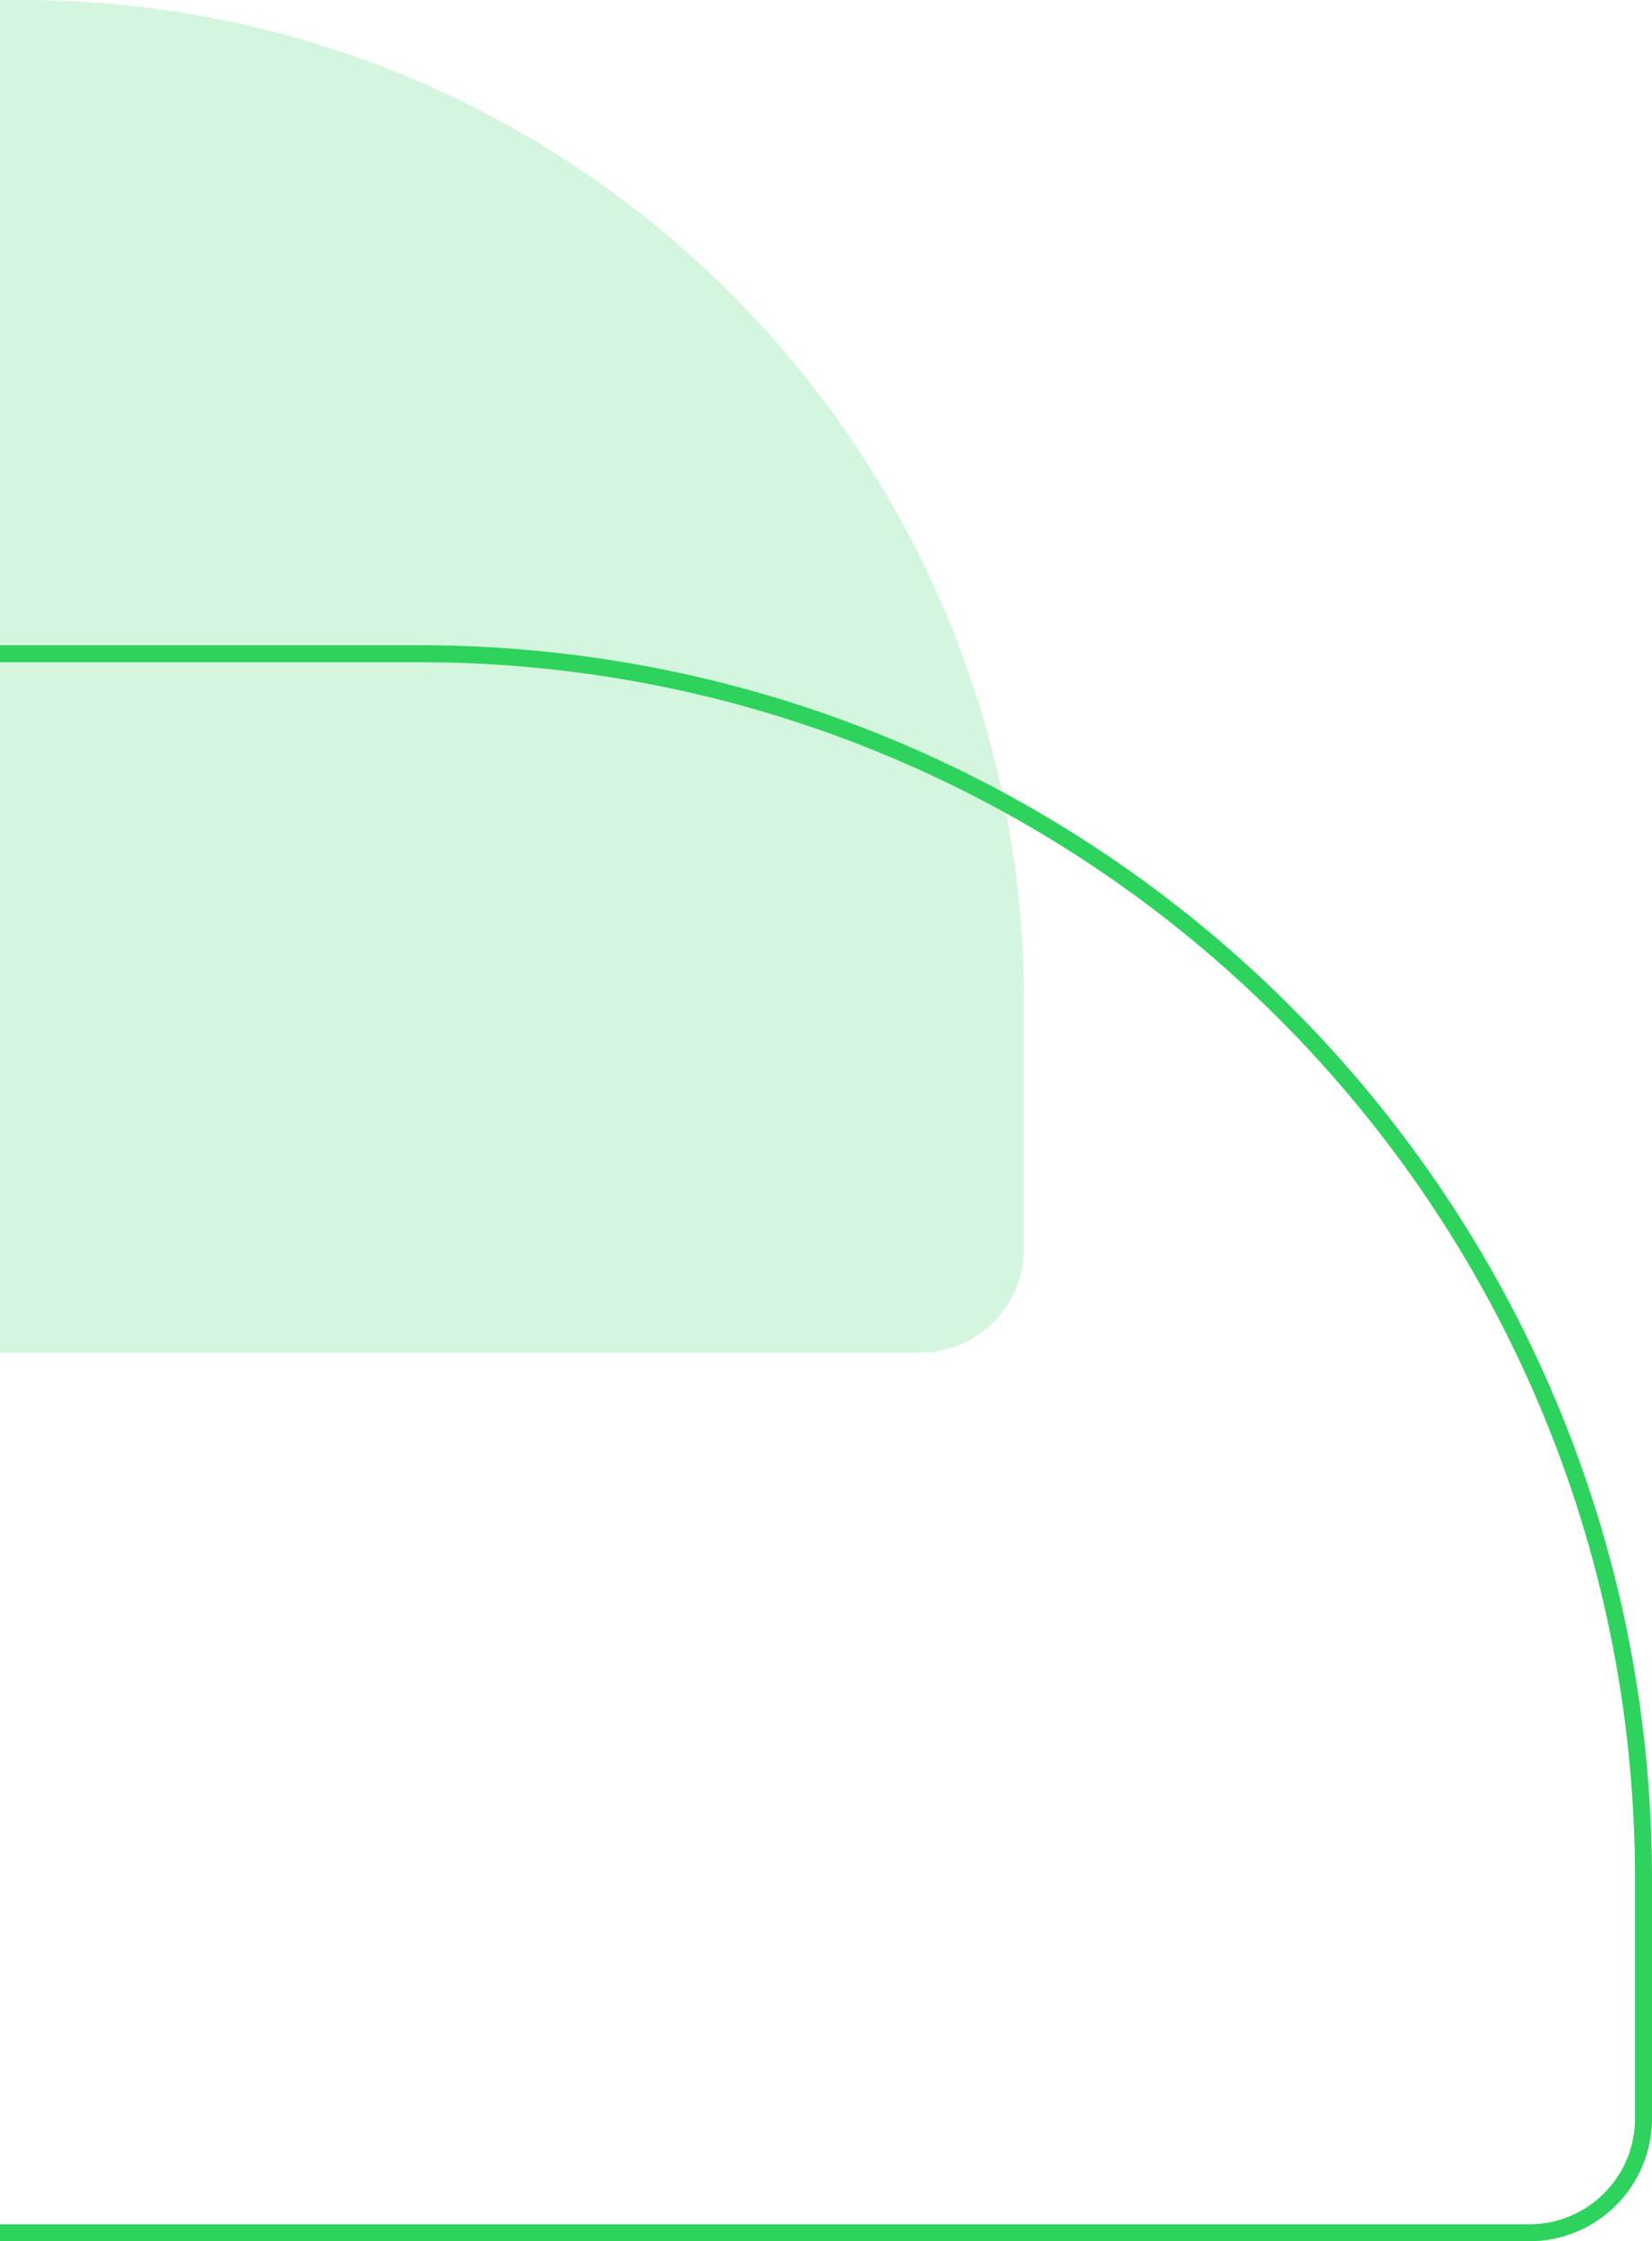
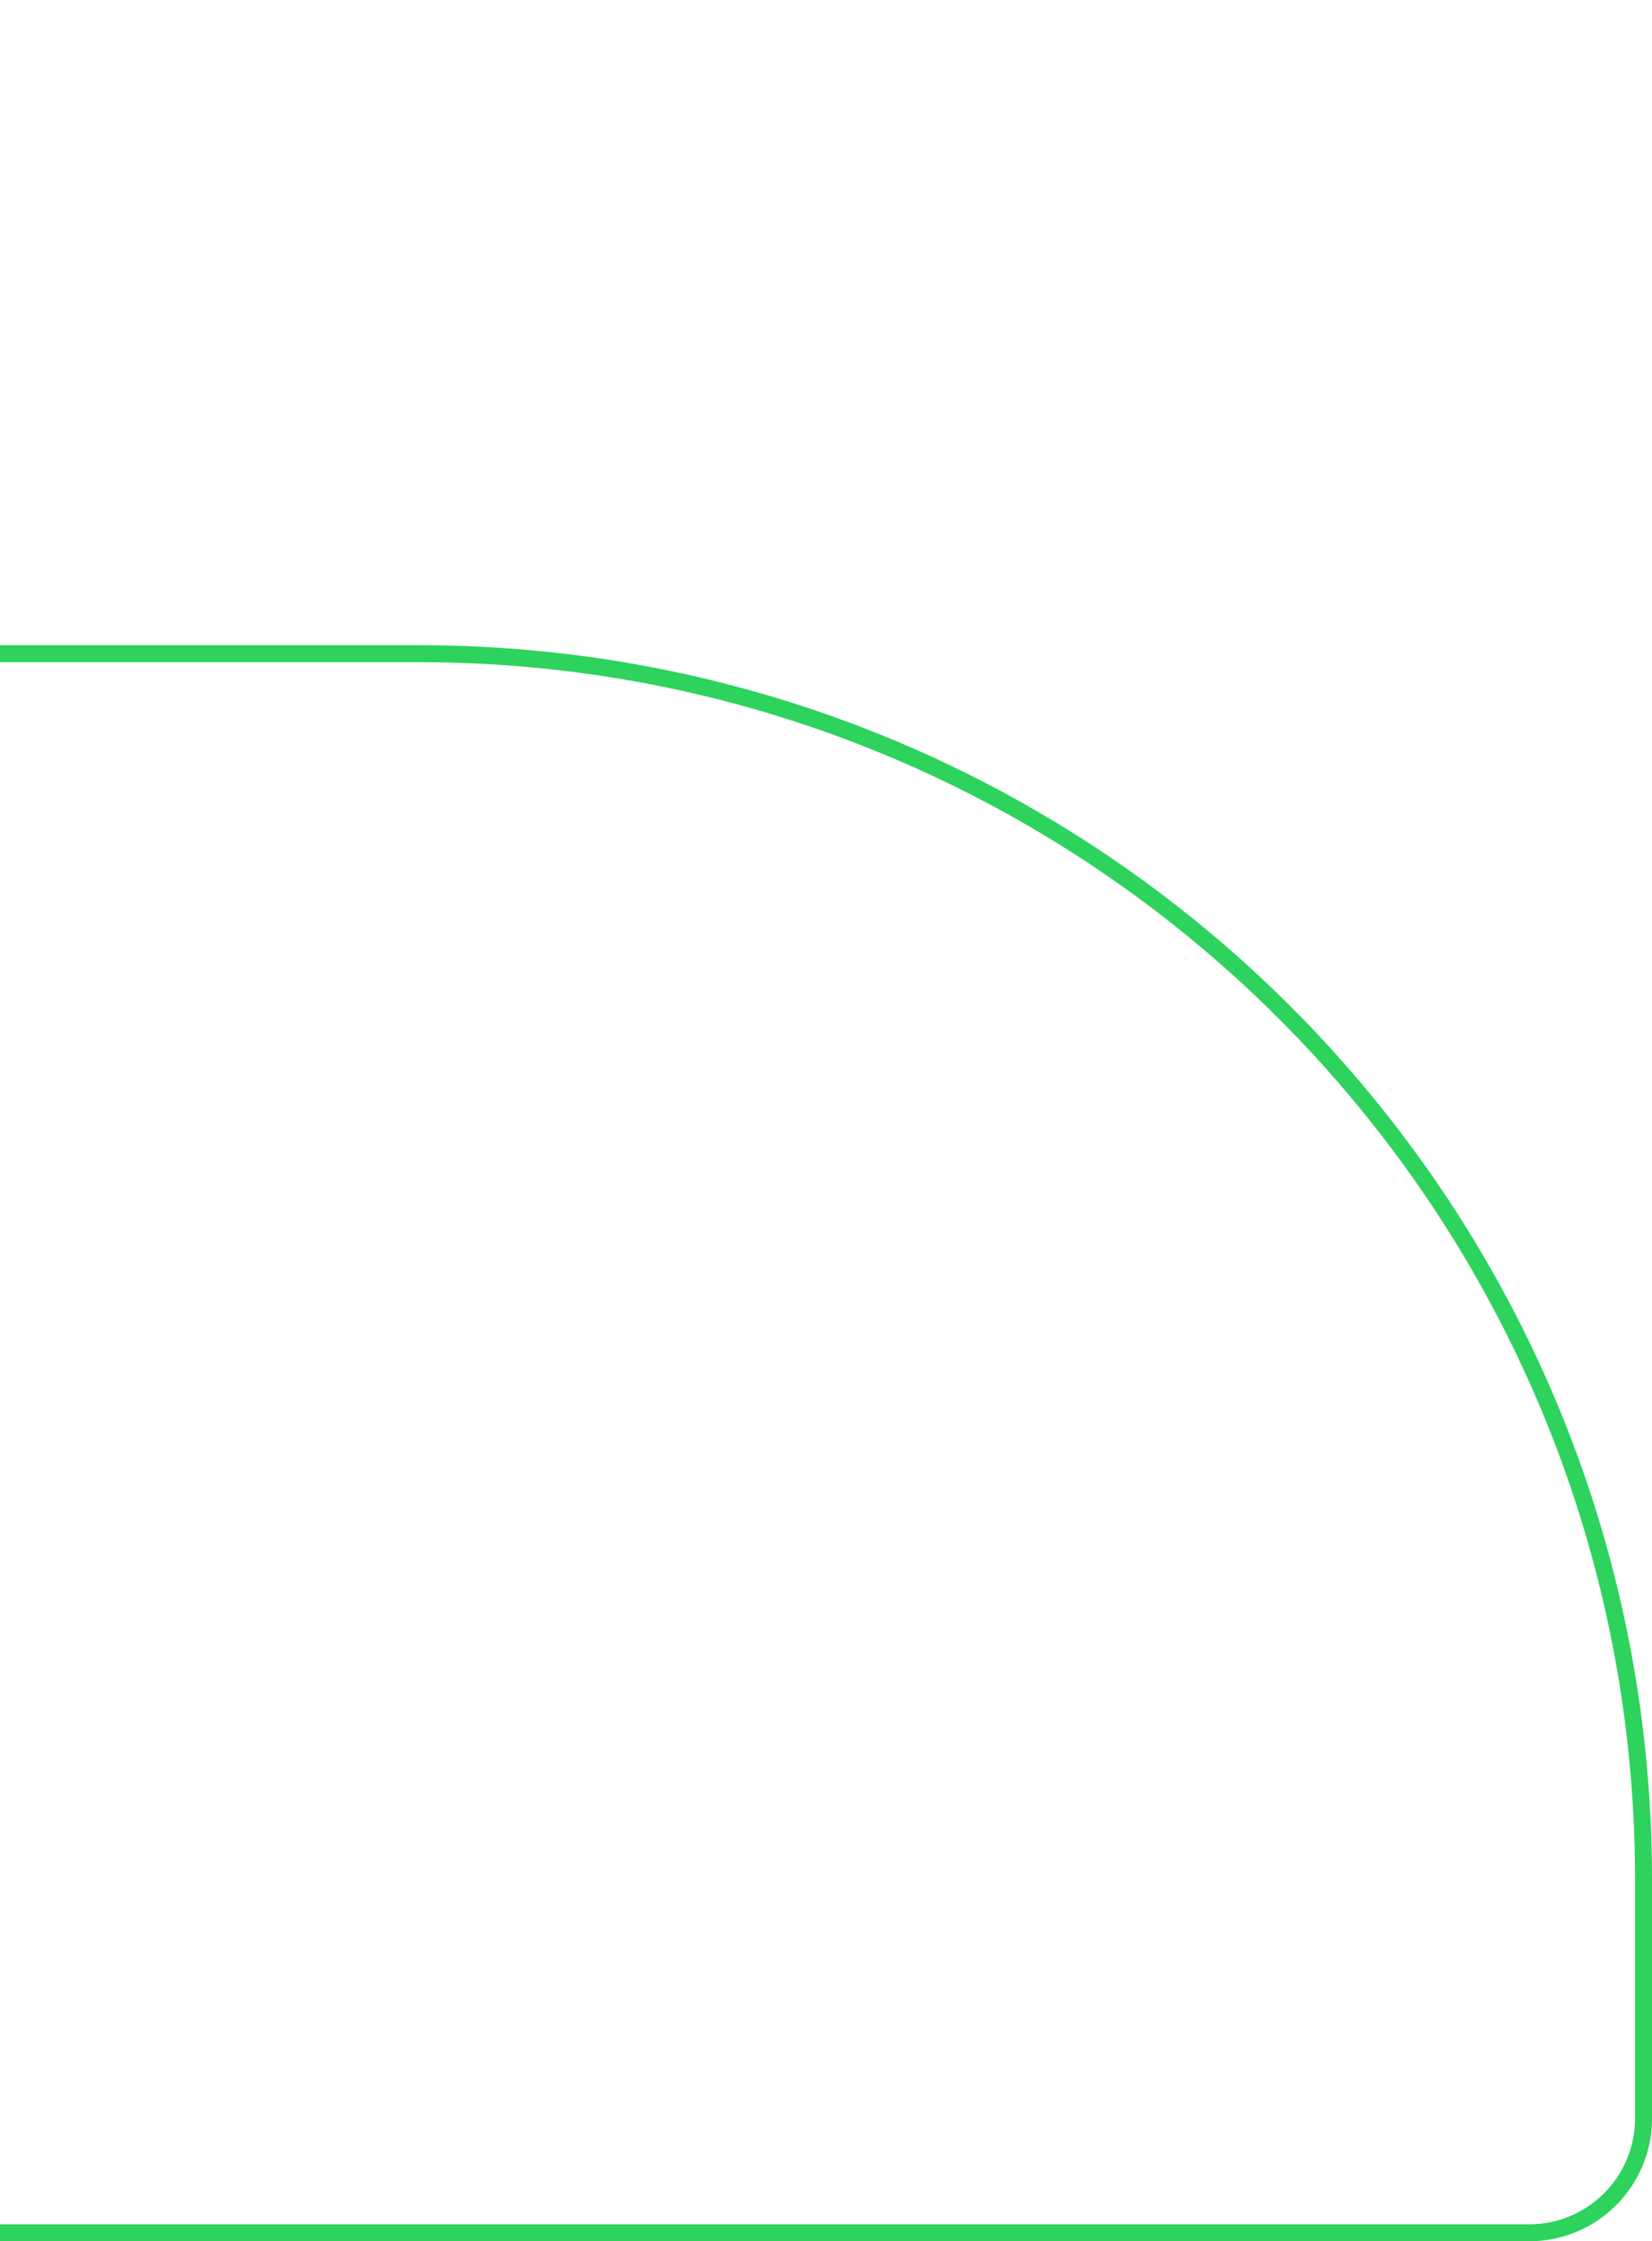
<svg xmlns="http://www.w3.org/2000/svg" width="292" height="396" viewBox="0 0 292 396" fill="none">
  <g filter="url(#filter0_b_699_20406)">
    <path d="M-142.5 255C-142.5 177.956 -80.044 115.5 -3 115.5H74C193.57 115.5 290.5 212.43 290.5 332V374.308C290.5 385.46 281.46 394.5 270.308 394.5H-3C-80.044 394.5 -142.5 332.044 -142.5 255Z" stroke="#2DD35C" stroke-width="3" />
  </g>
  <g filter="url(#filter1_b_699_20406)">
-     <path d="M-173 119.5C-173 53.502 -119.498 0 -53.5 0L4 0C101.754 0 181 79.246 181 177V220.615C181 230.769 172.769 239 162.615 239L-53.5 239C-119.498 239 -173 185.498 -173 119.5Z" fill="#2DD35C" fill-opacity="0.2" />
-   </g>
+     </g>
  <defs>
    <filter id="filter0_b_699_20406" x="-158" y="100" width="464" height="310" filterUnits="userSpaceOnUse" color-interpolation-filters="sRGB">
      <feFlood flood-opacity="0" result="BackgroundImageFix" />
      <feGaussianBlur in="BackgroundImageFix" stdDeviation="7" />
      <feComposite in2="SourceAlpha" operator="in" result="effect1_backgroundBlur_699_20406" />
      <feBlend mode="normal" in="SourceGraphic" in2="effect1_backgroundBlur_699_20406" result="shape" />
    </filter>
    <filter id="filter1_b_699_20406" x="-187" y="-14" width="382" height="267" filterUnits="userSpaceOnUse" color-interpolation-filters="sRGB">
      <feFlood flood-opacity="0" result="BackgroundImageFix" />
      <feGaussianBlur in="BackgroundImageFix" stdDeviation="7" />
      <feComposite in2="SourceAlpha" operator="in" result="effect1_backgroundBlur_699_20406" />
      <feBlend mode="normal" in="SourceGraphic" in2="effect1_backgroundBlur_699_20406" result="shape" />
    </filter>
  </defs>
</svg>